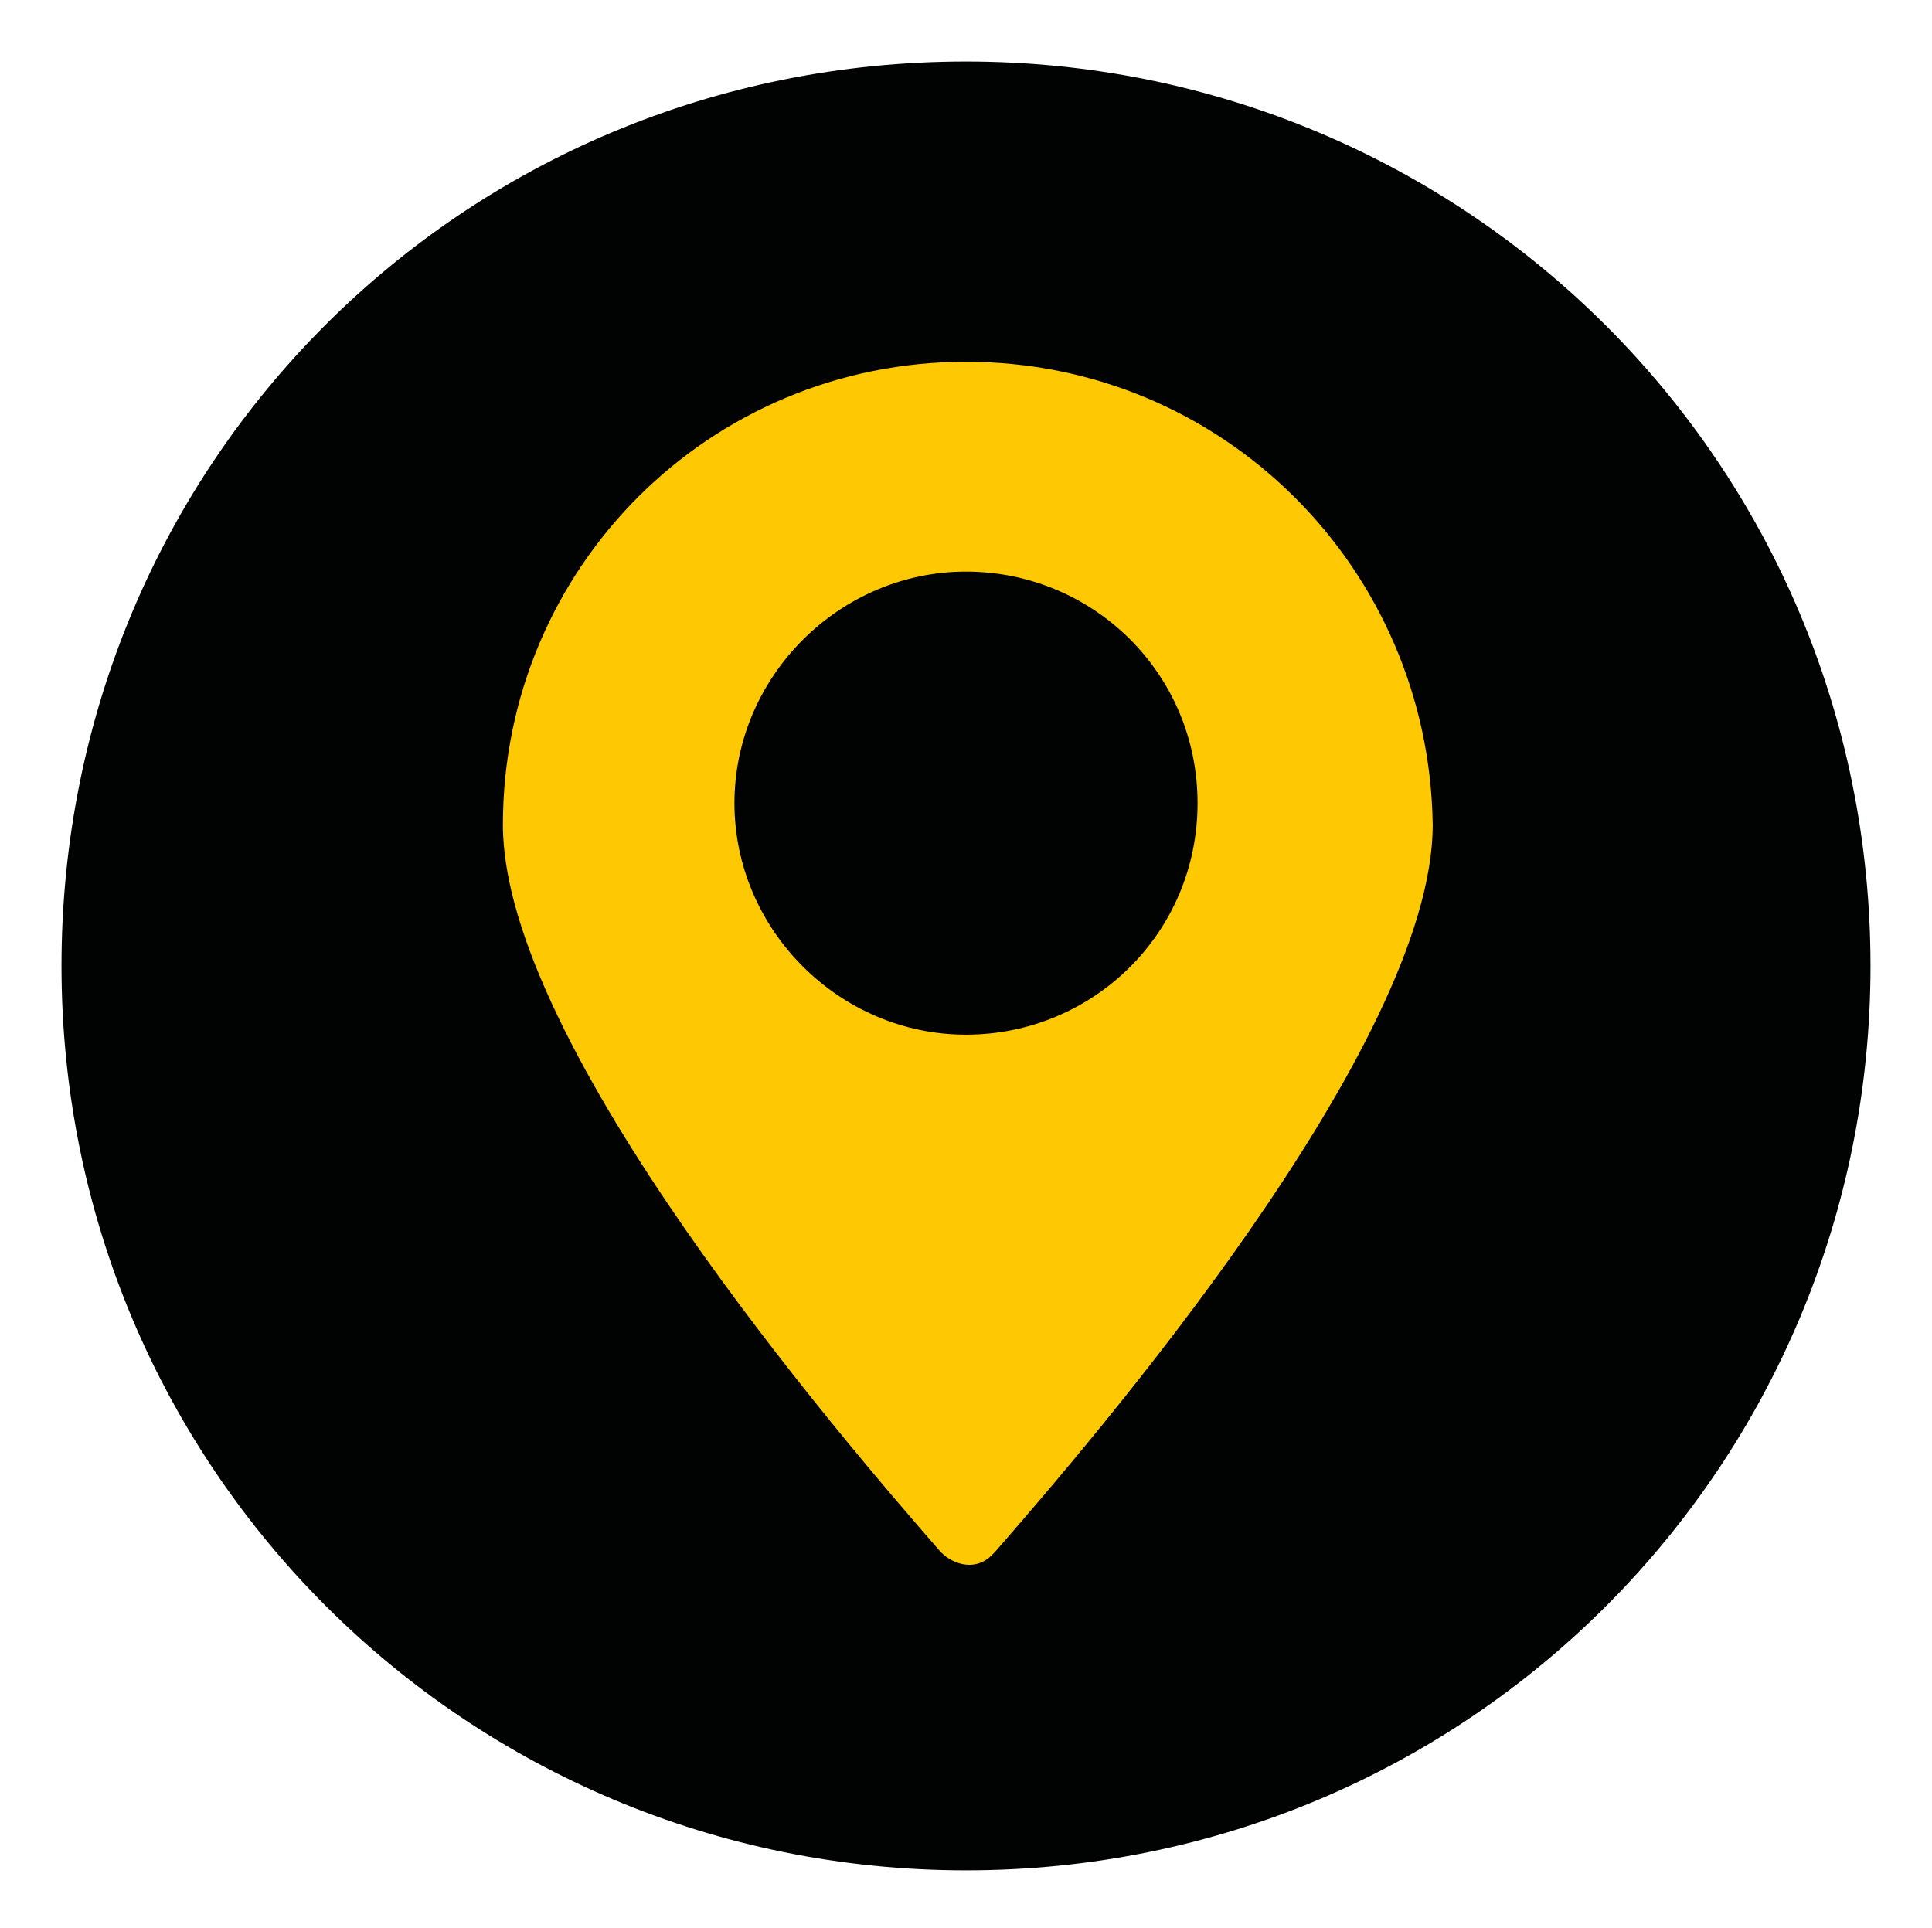
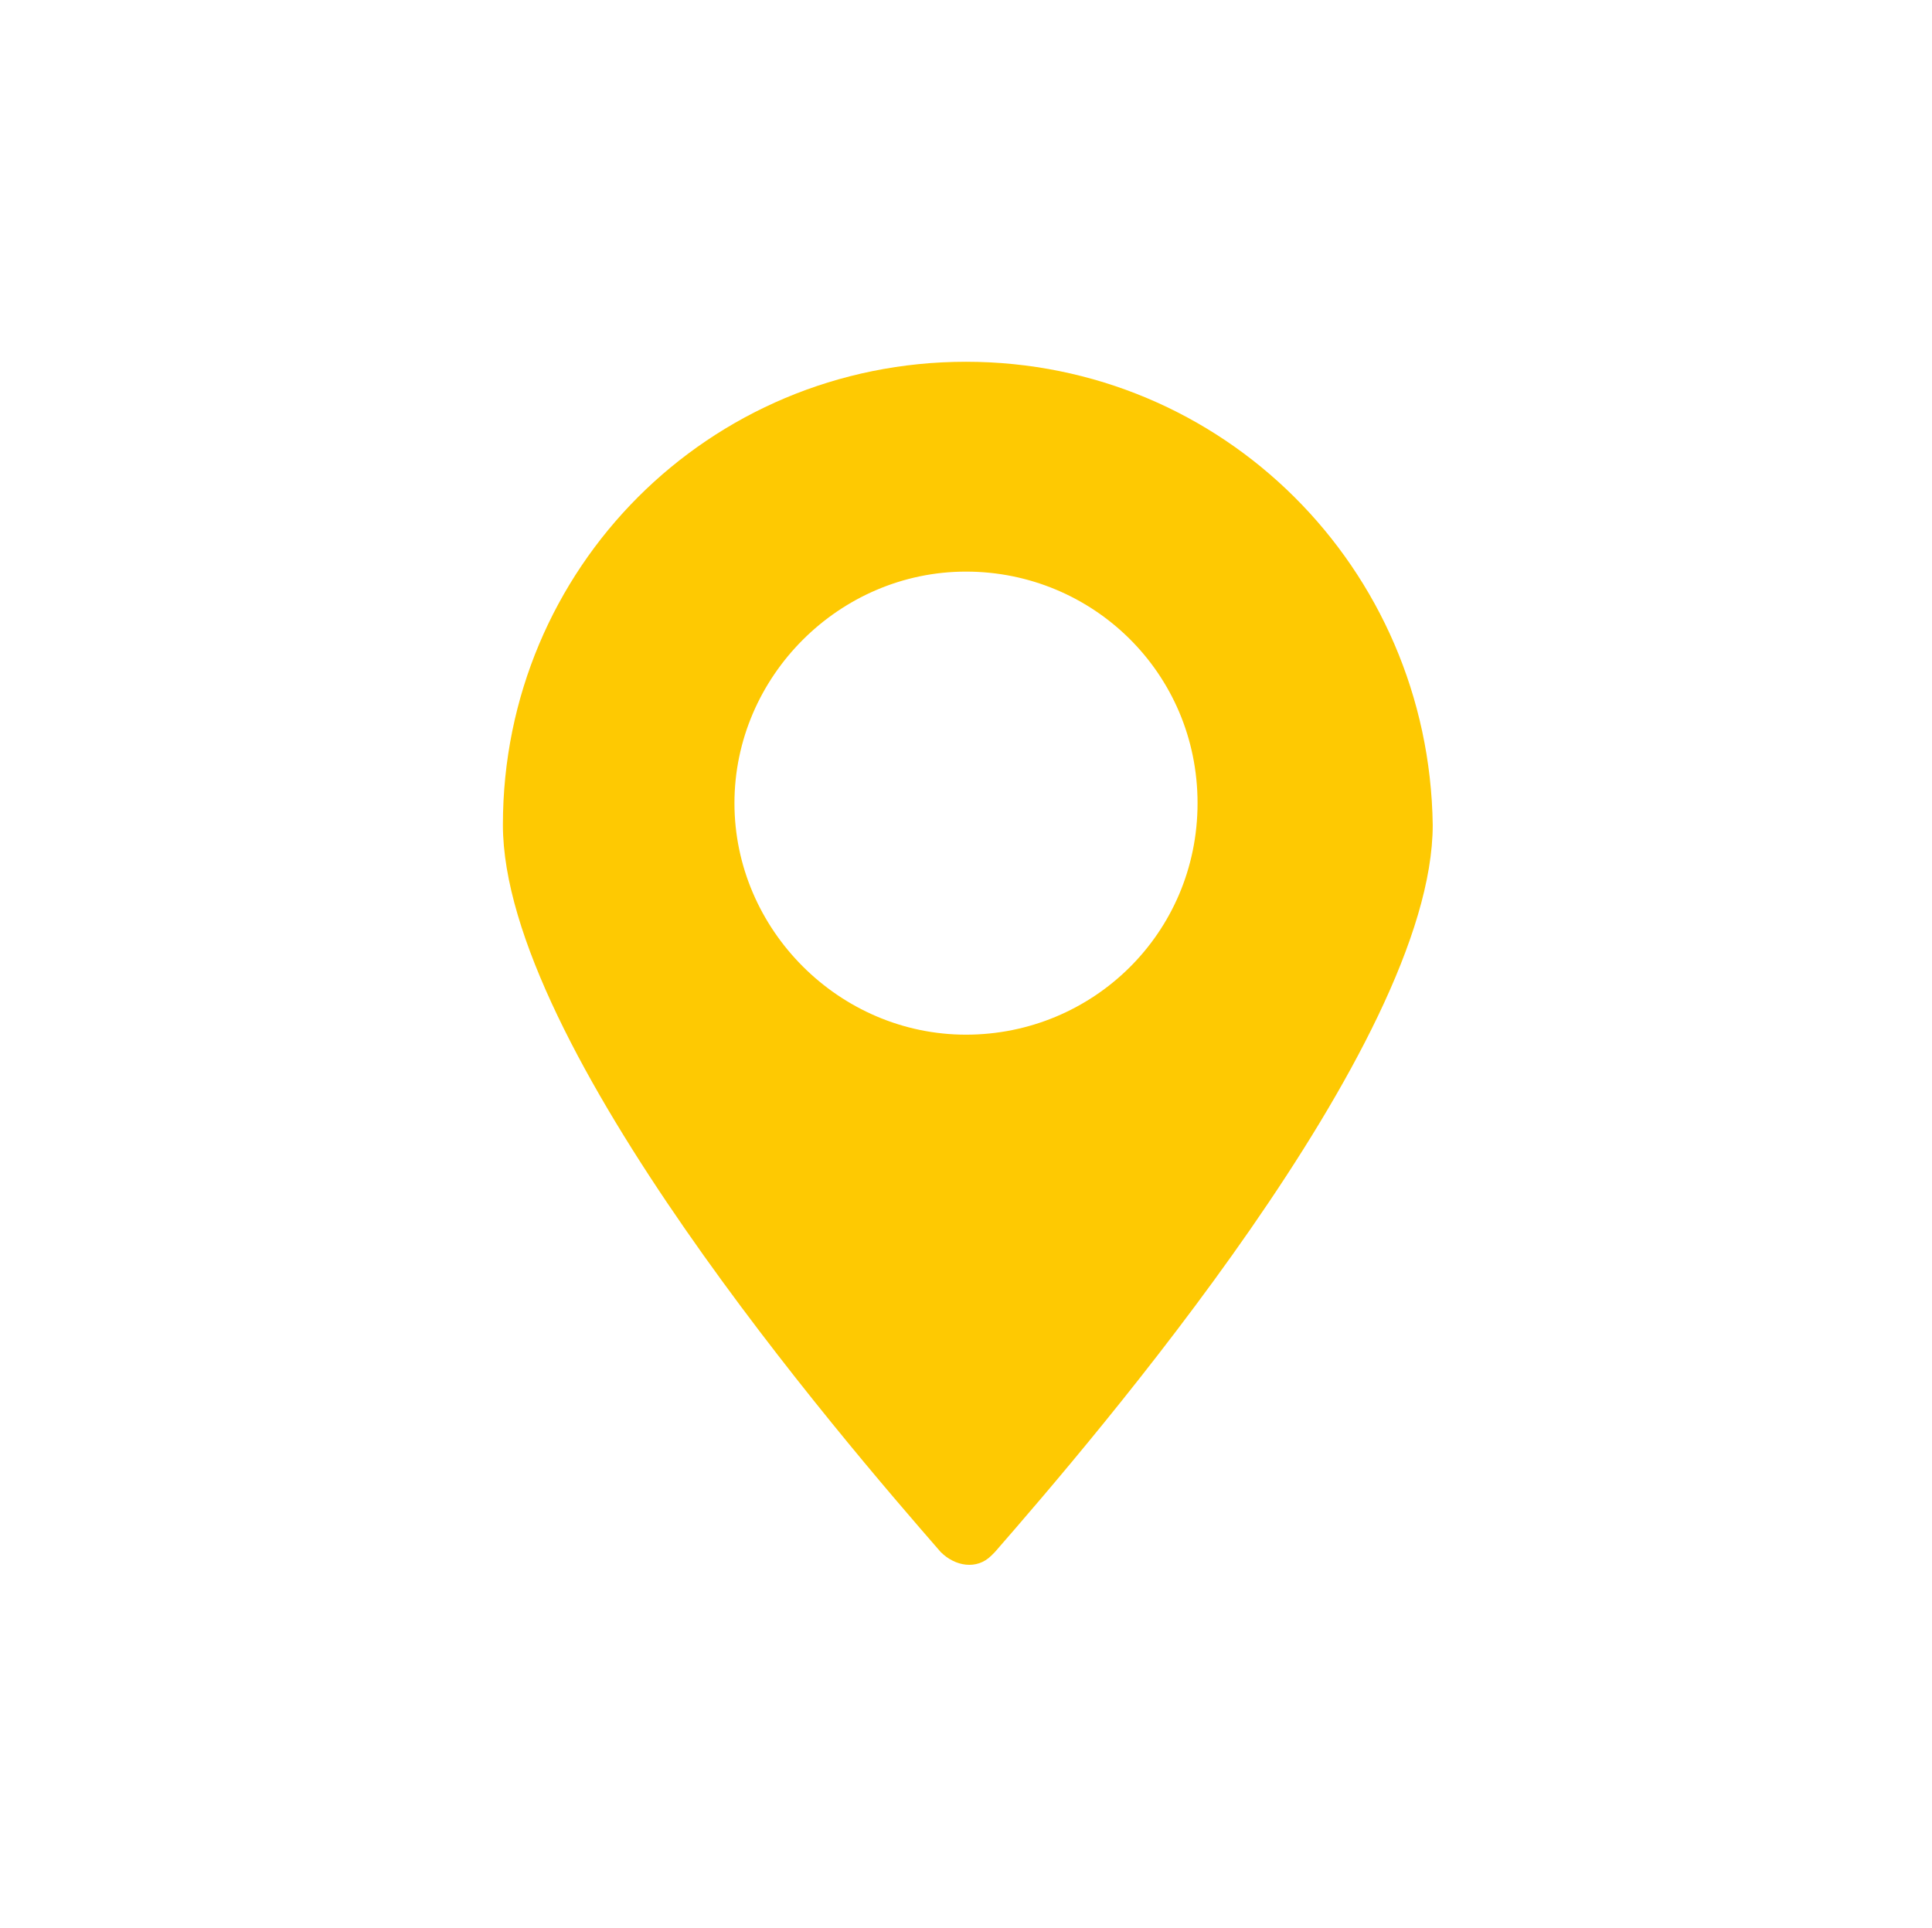
<svg xmlns="http://www.w3.org/2000/svg" version="1.1" id="Calque_1" x="0px" y="0px" viewBox="0 0 53.4 53.3" style="enable-background:new 0 0 53.4 53.3;" xml:space="preserve">
  <style type="text/css">
	.st0{fill:#010202;}
	.st1{fill:#FEC902;}
</style>
  <g id="Groupe_116" transform="translate(-10 -4)">
-     <path id="Tracé_270" class="st0" d="M61.7,30.7c0,13.8-11.1,25-25,25c-13.8,0-25-11.1-25-25s11.1-25,25-25l0,0   C50.5,5.7,61.7,16.8,61.7,30.7" />
    <path id="Tracé_271" class="st1" d="M36.7,14c-7.1,0-12.8,5.7-12.8,12.8l0,0c0,6.1,9.4,17,12.1,20.1c0.4,0.4,1,0.5,1.4,0.1   l0.1-0.1c2.7-3.1,12.1-14,12.1-20.1C49.5,19.7,43.8,14,36.7,14L36.7,14 M36.7,32.6c-3.5,0-6.4-2.9-6.4-6.4s2.9-6.4,6.4-6.4   c3.5,0,6.4,2.8,6.4,6.4S40.2,32.6,36.7,32.6" />
  </g>
</svg>